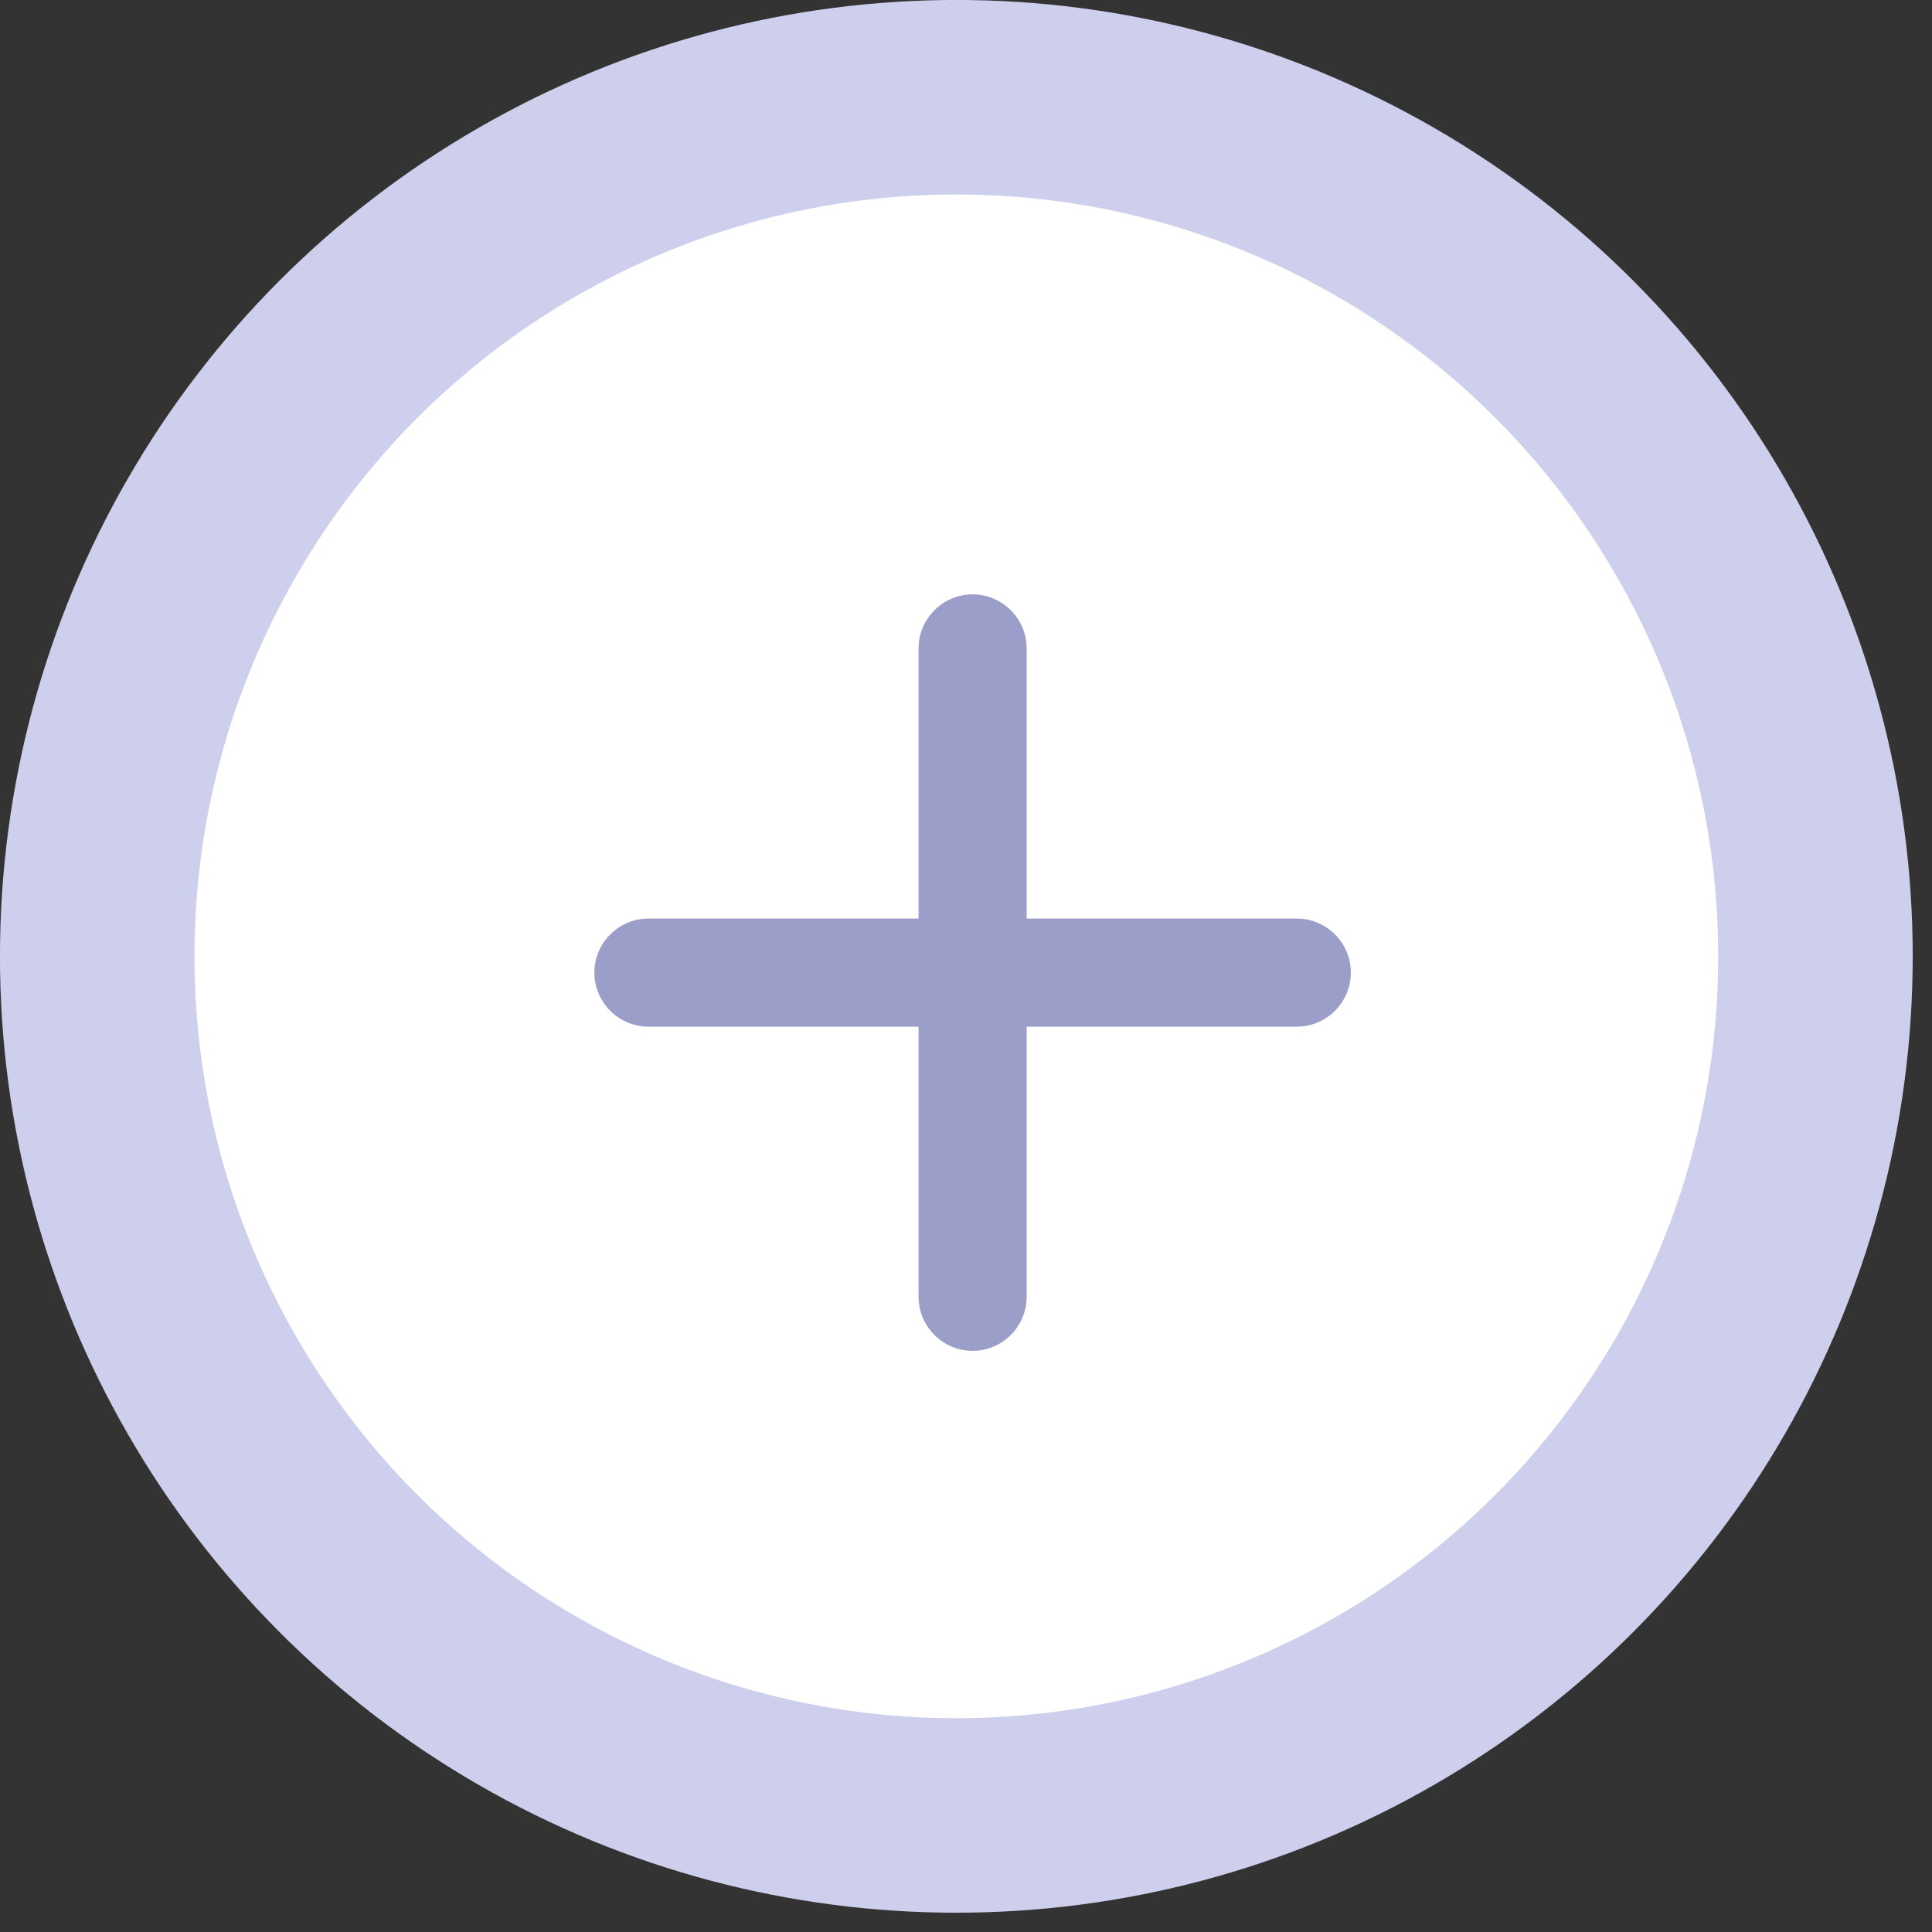
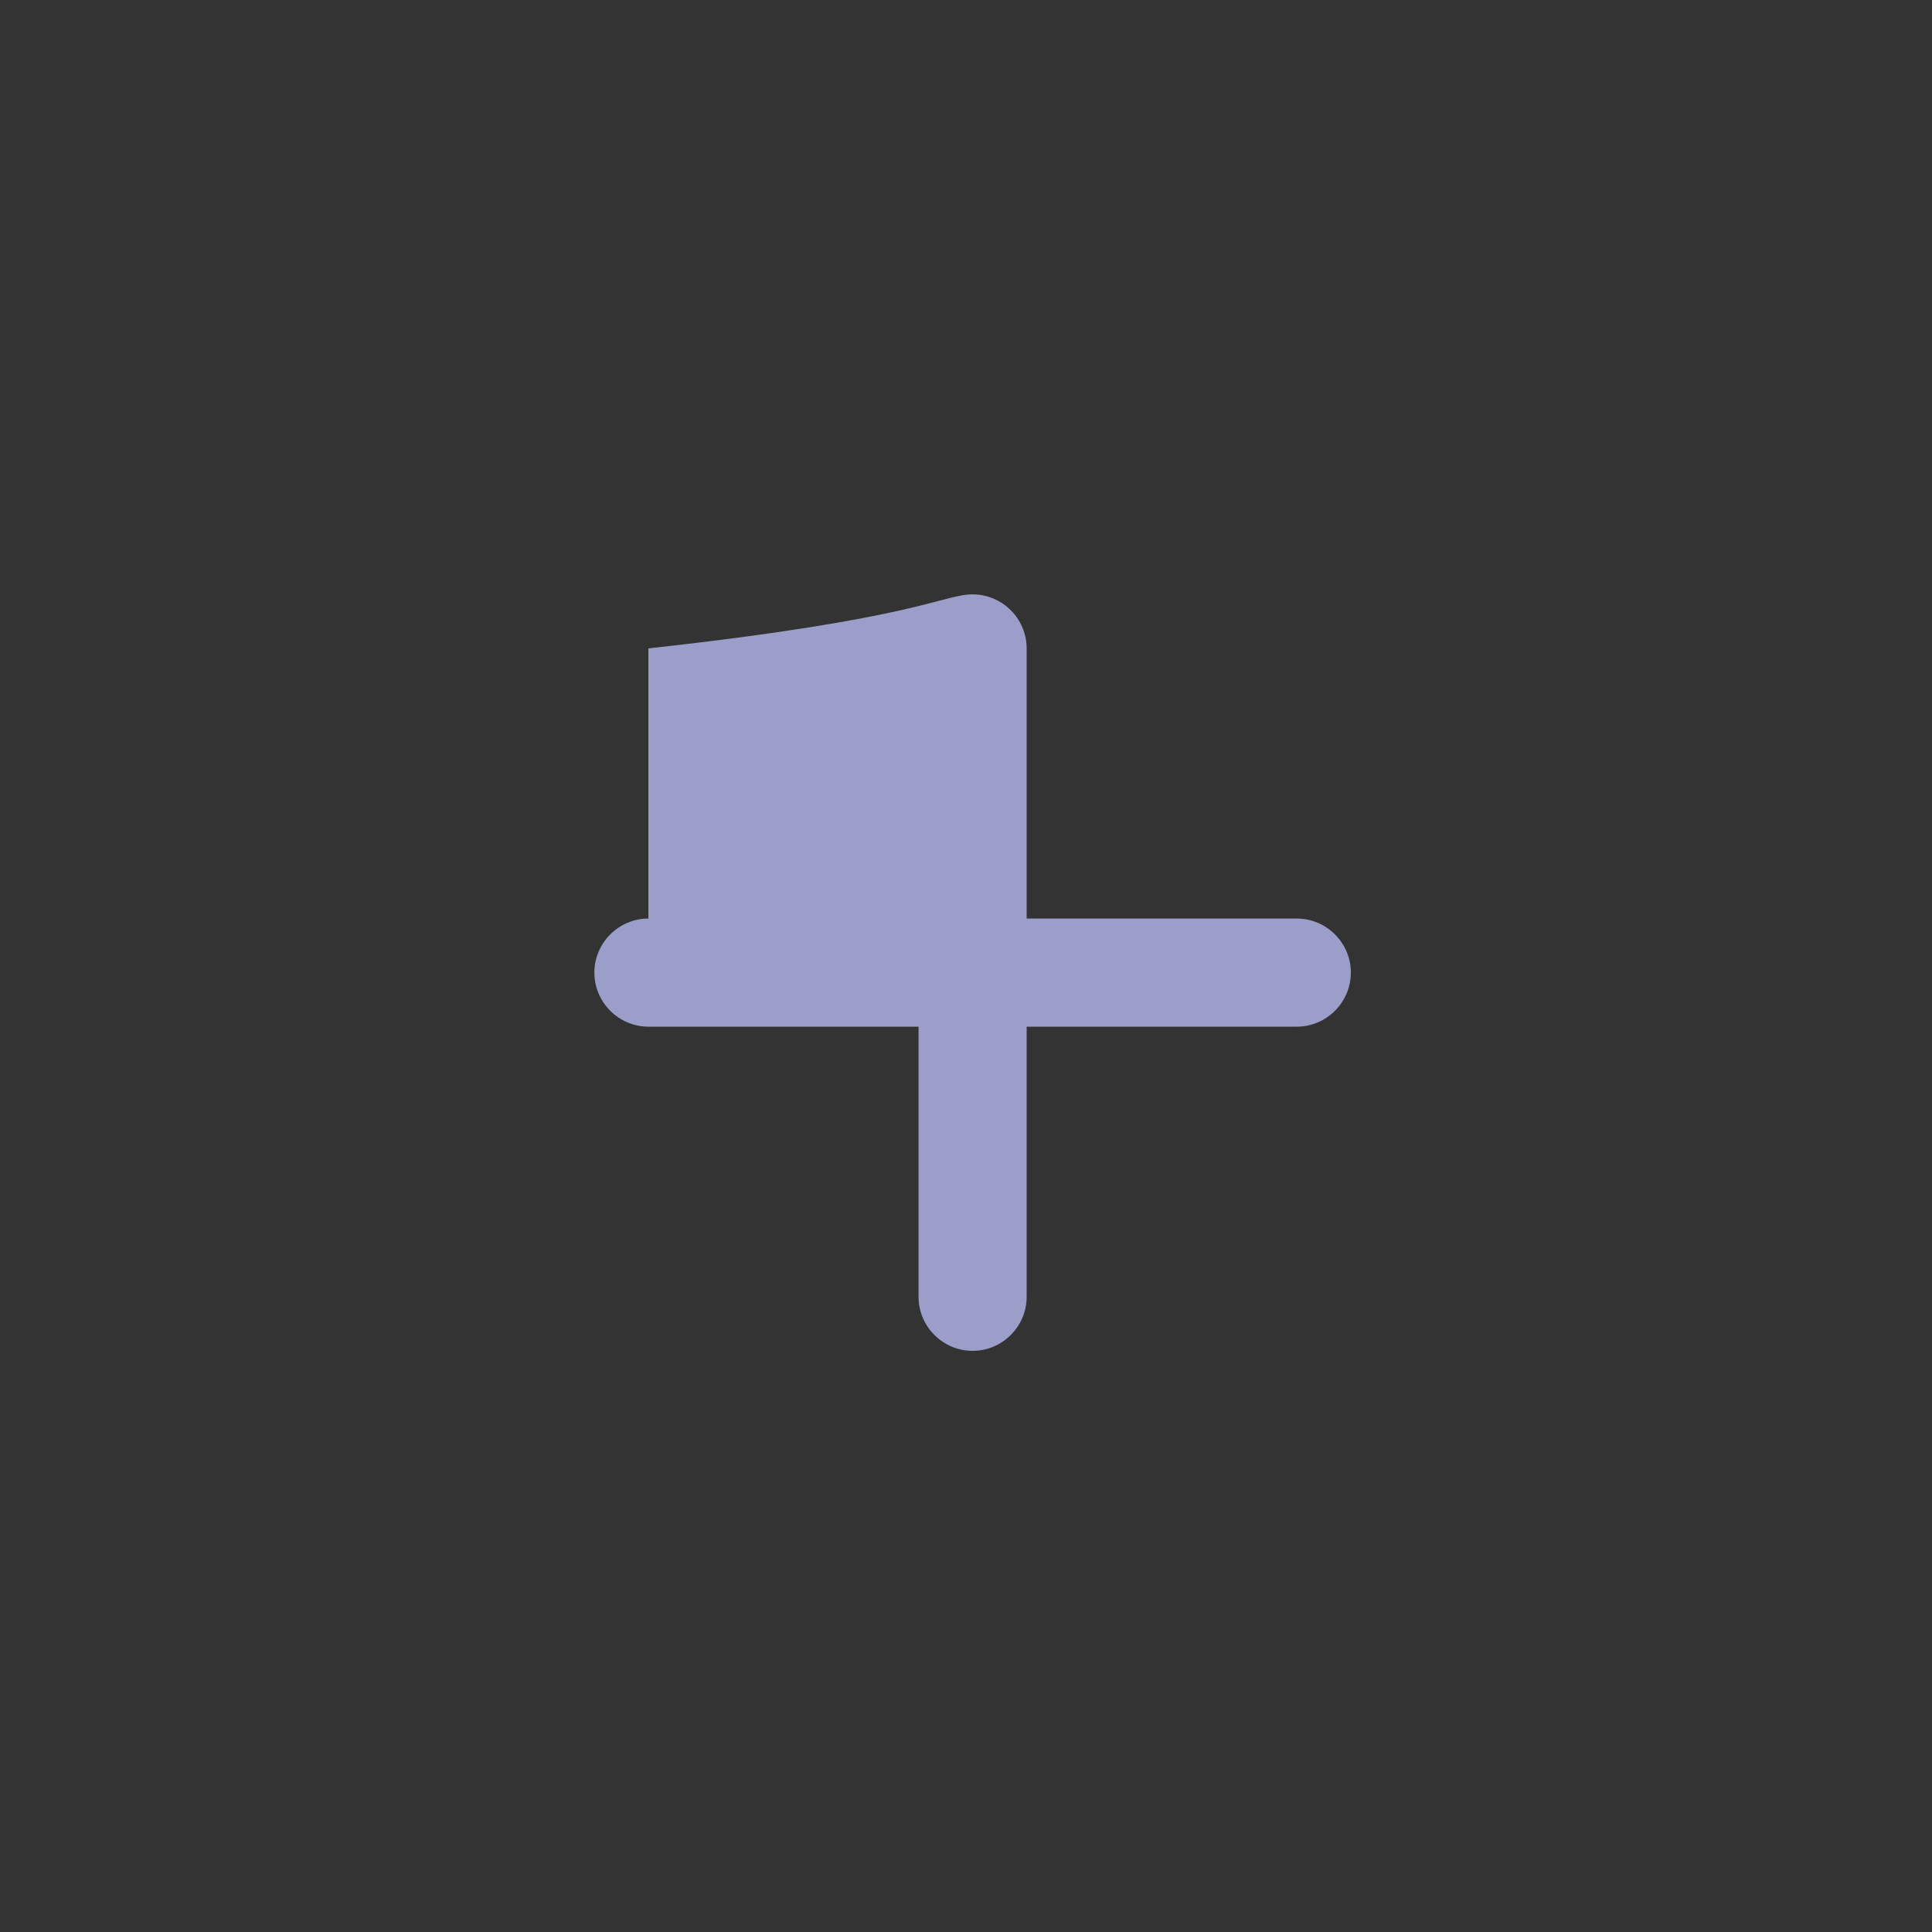
<svg xmlns="http://www.w3.org/2000/svg" fill="none" height="100%" overflow="visible" preserveAspectRatio="none" style="display: block;" viewBox="0 0 25 25" width="100%">
  <rect x="0" y="0" width="25" height="25" fill="#333333" stroke="none" />
  <g id="Group 69">
-     <circle cx="12.375" cy="12.375" fill="white" id="Ellipse 7" r="11.117" stroke="#CDCFED" stroke-width="2.517" />
    <g id="ic:round-add">
-       <path d="M16.781 13.285H13.285V16.781C13.285 17.165 12.97 17.48 12.585 17.48C12.201 17.48 11.886 17.165 11.886 16.781V13.285H8.39C8.006 13.285 7.691 12.97 7.691 12.585C7.691 12.201 8.006 11.886 8.39 11.886H11.886V8.39C11.886 8.006 12.201 7.691 12.585 7.691C12.97 7.691 13.285 8.006 13.285 8.39V11.886H16.781C17.165 11.886 17.48 12.201 17.48 12.585C17.48 12.97 17.165 13.285 16.781 13.285Z" fill="#9B9EC9" id="Vector" />
+       <path d="M16.781 13.285H13.285V16.781C13.285 17.165 12.97 17.48 12.585 17.48C12.201 17.48 11.886 17.165 11.886 16.781V13.285H8.39C8.006 13.285 7.691 12.97 7.691 12.585C7.691 12.201 8.006 11.886 8.39 11.886V8.39C11.886 8.006 12.201 7.691 12.585 7.691C12.97 7.691 13.285 8.006 13.285 8.39V11.886H16.781C17.165 11.886 17.48 12.201 17.48 12.585C17.48 12.97 17.165 13.285 16.781 13.285Z" fill="#9B9EC9" id="Vector" />
    </g>
  </g>
</svg>